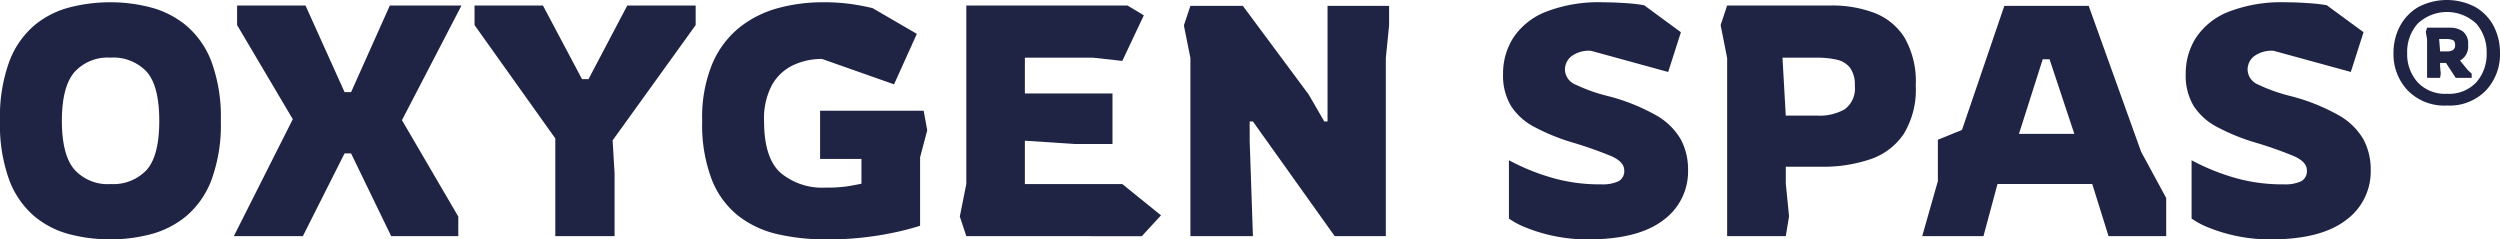
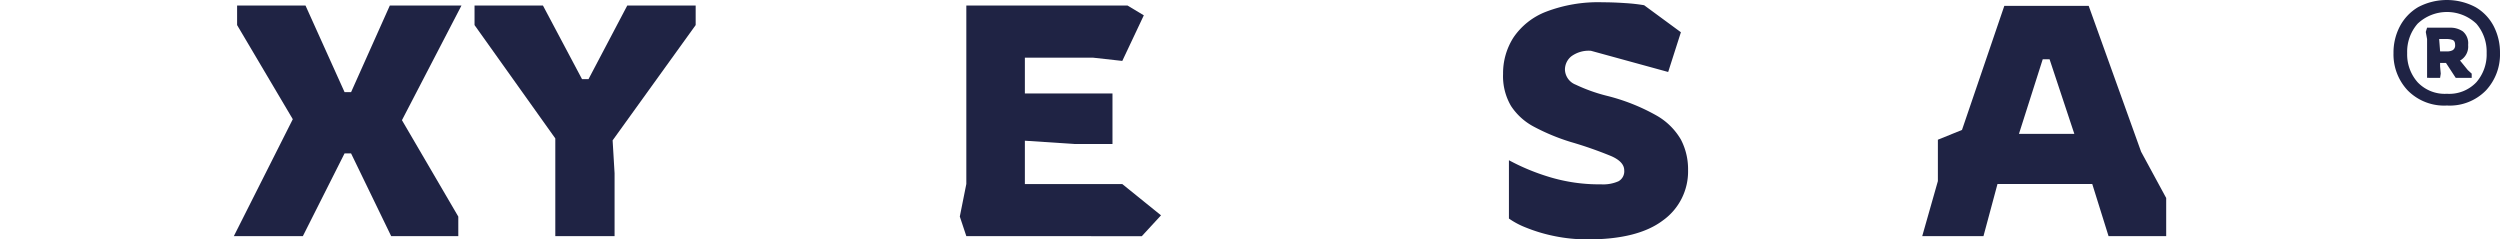
<svg xmlns="http://www.w3.org/2000/svg" id="Groupe_2767" data-name="Groupe 2767" width="255.512" height="24.466" viewBox="0 0 255.512 24.466">
  <defs>
    <clipPath id="clip-path">
      <rect id="Rectangle_325" data-name="Rectangle 325" width="255.512" height="24.466" fill="#1f2344" />
    </clipPath>
  </defs>
  <g id="Groupe_2766" data-name="Groupe 2766" clip-path="url(#clip-path)">
-     <path id="Tracé_3054" data-name="Tracé 3054" d="M11.284,25.974a16.64,16.64,0,0,1-4.144-.516,9.235,9.235,0,0,1-3.628-1.848A9.017,9.017,0,0,1,.949,19.916,16.441,16.441,0,0,1,0,13.858,16.445,16.445,0,0,1,.949,7.8,9.025,9.025,0,0,1,3.512,4.1,9.249,9.249,0,0,1,7.14,2.257a16.64,16.64,0,0,1,4.144-.516,16.165,16.165,0,0,1,4.144.532,9.44,9.44,0,0,1,3.628,1.864A9.03,9.03,0,0,1,21.62,7.832a16.336,16.336,0,0,1,.949,6.025,16.332,16.332,0,0,1-.949,6.025,9.022,9.022,0,0,1-2.563,3.695,9.425,9.425,0,0,1-3.628,1.864,16.159,16.159,0,0,1-4.144.533m0-5.659a4.658,4.658,0,0,0,3.728-1.465q1.265-1.464,1.265-4.993T15.013,8.864A4.658,4.658,0,0,0,11.284,7.4,4.564,4.564,0,0,0,7.589,8.9q-1.265,1.5-1.265,4.96t1.265,4.96a4.565,4.565,0,0,0,3.695,1.5" transform="translate(0 -1.508)" fill="#1f2344" />
    <path id="Tracé_3055" data-name="Tracé 3055" d="M178.419,27.792l6.025-11.95-5.692-9.62v-2h6.99l3.994,8.855h.666l3.961-8.855h7.323L195.6,15.942l5.759,9.853v2H194.5L190.4,19.337h-.666l-4.261,8.455Z" transform="translate(-154.519 -3.659)" fill="#1f2344" />
    <path id="Tracé_3056" data-name="Tracé 3056" d="M370.31,27.792V17.806L362.055,6.222v-2h6.99l3.994,7.523h.666l3.961-7.523h6.99v2l-8.488,11.784.2,3.362v6.424Z" transform="translate(-313.555 -3.659)" fill="#1f2344" />
-     <path id="Tracé_3057" data-name="Tracé 3057" d="M548.367,25.974a21.905,21.905,0,0,1-4.843-.516,10.3,10.3,0,0,1-4.028-1.848,8.843,8.843,0,0,1-2.746-3.695,15.7,15.7,0,0,1-1-6.058,14.316,14.316,0,0,1,1.065-5.909,9.519,9.519,0,0,1,2.846-3.712,10.988,10.988,0,0,1,3.961-1.931,17.492,17.492,0,0,1,4.411-.566,20.91,20.91,0,0,1,2.829.166q1.2.167,2.3.433l4.527,2.63-2.33,5.159L548,7.533a6.852,6.852,0,0,0-2.946.633,4.909,4.909,0,0,0-2.164,2.014,7.275,7.275,0,0,0-.815,3.712q0,3.762,1.681,5.276a6.634,6.634,0,0,0,4.61,1.514,14.241,14.241,0,0,0,2.347-.15q.849-.15,1.315-.25v-2.53H547.8V12.826h10.585l.366,2-.732,2.763v6.99q-.367.134-1.648.466a32.388,32.388,0,0,1-3.329.633,32.609,32.609,0,0,1-4.677.3" transform="translate(-463.983 -1.508)" fill="#1f2344" />
    <path id="Tracé_3058" data-name="Tracé 3058" d="M732.973,27.792l-.666-2,.666-3.329V4.225H749.45l1.664,1-2.2,4.66-3-.333h-6.957v3.662h8.954v5.16h-3.928l-5.026-.333v4.427h9.953l3.961,3.2-1.964,2.13Z" transform="translate(-634.21 -3.659)" fill="#1f2344" />
-     <path id="Tracé_3059" data-name="Tracé 3059" d="M903.933,28.007V9.8l-.666-3.329.666-2h5.359l6.724,9.054,1.6,2.763h.333V4.473h6.291v2L923.906,9.8V28.007h-5.226L910.324,16.29h-.333v2l.333,9.72Z" transform="translate(-782.268 -3.873)" fill="#1f2344" />
    <path id="Tracé_3060" data-name="Tracé 3060" d="M1155.442,25.974a16.492,16.492,0,0,1-3.462-.349,16.265,16.265,0,0,1-2.829-.849,8.248,8.248,0,0,1-1.764-.932V17.885a22.111,22.111,0,0,0,4.028,1.681,17.525,17.525,0,0,0,5.392.782,3.861,3.861,0,0,0,1.781-.316,1.159,1.159,0,0,0,.583-1.115q0-.865-1.315-1.448a40.473,40.473,0,0,0-4.144-1.448,21.2,21.2,0,0,1-3.745-1.548,6.325,6.325,0,0,1-2.364-2.13,6,6,0,0,1-.815-3.279,6.766,6.766,0,0,1,1.066-3.728,7.1,7.1,0,0,1,3.329-2.63,14.878,14.878,0,0,1,5.792-.965q1.064,0,2.28.083a18.534,18.534,0,0,1,1.947.216l3.761,2.763-1.3,4.061L1155.775,6.7a3.009,3.009,0,0,0-2.014.566,1.749,1.749,0,0,0-.649,1.365,1.709,1.709,0,0,0,1.1,1.531,17.011,17.011,0,0,0,3.162,1.132,20.252,20.252,0,0,1,5.06,2,6.7,6.7,0,0,1,2.53,2.48,6.547,6.547,0,0,1,.732,3.112,6.148,6.148,0,0,1-2.563,5.143q-2.564,1.947-7.689,1.947" transform="translate(-993.167 -1.508)" fill="#1f2344" />
-     <path id="Tracé_3061" data-name="Tracé 3061" d="M1313.443,27.792V9.584l-.666-3.362.666-2h10.652a12.11,12.11,0,0,1,4.377.749,6.29,6.29,0,0,1,3.1,2.53,9.007,9.007,0,0,1,1.148,4.91,8.69,8.69,0,0,1-1.232,4.943,6.669,6.669,0,0,1-3.412,2.58,14.972,14.972,0,0,1-4.976.766h-3.662v1.731l.333,3.329-.333,2.031Zm5.991-12.316h3.262a5.144,5.144,0,0,0,2.763-.649,2.627,2.627,0,0,0,1.032-2.413,2.889,2.889,0,0,0-.5-1.847,2.393,2.393,0,0,0-1.381-.816,9.344,9.344,0,0,0-2.047-.2H1319.1Z" transform="translate(-1136.921 -3.659)" fill="#1f2344" />
    <path id="Tracé_3062" data-name="Tracé 3062" d="M1466.595,28.007l1.6-5.626V18.154l2.464-1,4.327-12.683h8.621l5.359,14.913,2.563,4.727v3.895h-5.892l-1.665-5.326h-9.686l-1.432,5.326Zm9.886-10.452h5.659l-2.53-7.623h-.7Z" transform="translate(-1270.134 -3.874)" fill="#1f2344" />
-     <path id="Tracé_3063" data-name="Tracé 3063" d="M1676.28,25.974a16.5,16.5,0,0,1-3.462-.349,16.269,16.269,0,0,1-2.829-.849,8.255,8.255,0,0,1-1.764-.932V17.885a22.113,22.113,0,0,0,4.028,1.681,17.527,17.527,0,0,0,5.392.782,3.862,3.862,0,0,0,1.781-.316,1.159,1.159,0,0,0,.583-1.115q0-.865-1.315-1.448a40.442,40.442,0,0,0-4.144-1.448,21.2,21.2,0,0,1-3.745-1.548,6.326,6.326,0,0,1-2.363-2.13,6.005,6.005,0,0,1-.815-3.279,6.767,6.767,0,0,1,1.065-3.728,7.1,7.1,0,0,1,3.329-2.63,14.879,14.879,0,0,1,5.792-.965q1.065,0,2.28.083a18.522,18.522,0,0,1,1.947.216L1685.8,4.8l-1.3,4.061L1676.613,6.7a3.01,3.01,0,0,0-2.014.566,1.75,1.75,0,0,0-.649,1.365,1.709,1.709,0,0,0,1.1,1.531,17,17,0,0,0,3.162,1.132,20.255,20.255,0,0,1,5.06,2,6.7,6.7,0,0,1,2.53,2.48,6.549,6.549,0,0,1,.732,3.112,6.148,6.148,0,0,1-2.563,5.143q-2.563,1.947-7.689,1.947" transform="translate(-1444.235 -1.508)" fill="#1f2344" />
    <path id="Tracé_3064" data-name="Tracé 3064" d="M1831.62,10.785a5.223,5.223,0,0,1-4.011-1.548,5.368,5.368,0,0,1-1.448-3.811,5.762,5.762,0,0,1,.649-2.729,4.953,4.953,0,0,1,1.864-1.964,6.258,6.258,0,0,1,5.875,0,4.813,4.813,0,0,1,1.864,1.964,5.891,5.891,0,0,1,.633,2.729,5.4,5.4,0,0,1-1.432,3.811,5.171,5.171,0,0,1-3.994,1.548m0-1.2a3.814,3.814,0,0,0,3.012-1.182,4.323,4.323,0,0,0,1.049-2.979,4.386,4.386,0,0,0-1.049-3,4.365,4.365,0,0,0-6.008,0,4.341,4.341,0,0,0-1.065,3,4.279,4.279,0,0,0,1.065,2.979,3.825,3.825,0,0,0,3,1.182m-2.031-1.631V3.995l-.133-.732.133-.433h2.33a2.224,2.224,0,0,1,1.331.383,1.593,1.593,0,0,1,.533,1.381,1.636,1.636,0,0,1-.832,1.6l.067.067.732.9.4.366v.433h-1.631l-1-1.531h-.6v.366l.067.732-.067.433Zm1.332-2.7h.7a1.2,1.2,0,0,0,.6-.133.56.56,0,0,0,.233-.532q0-.4-.25-.5a1.666,1.666,0,0,0-.616-.1h-.765Z" transform="translate(-1581.534)" fill="#1f2344" />
  </g>
</svg>